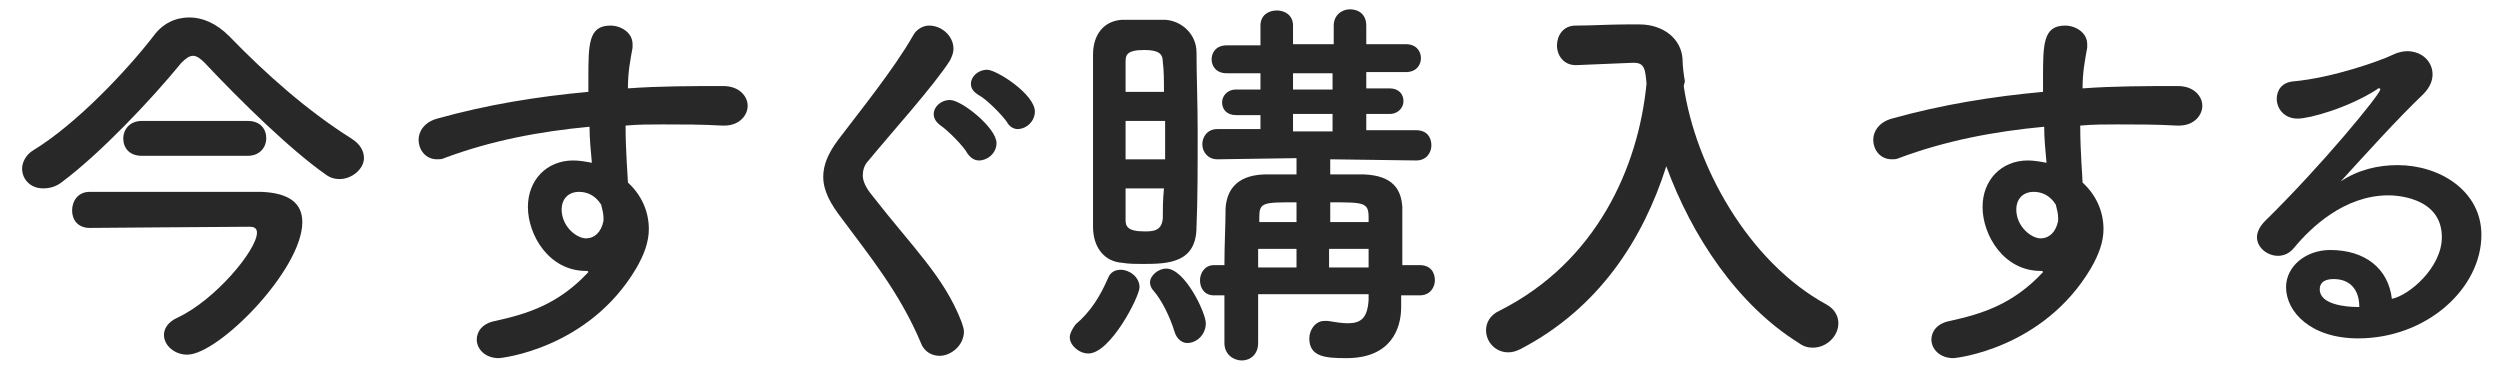
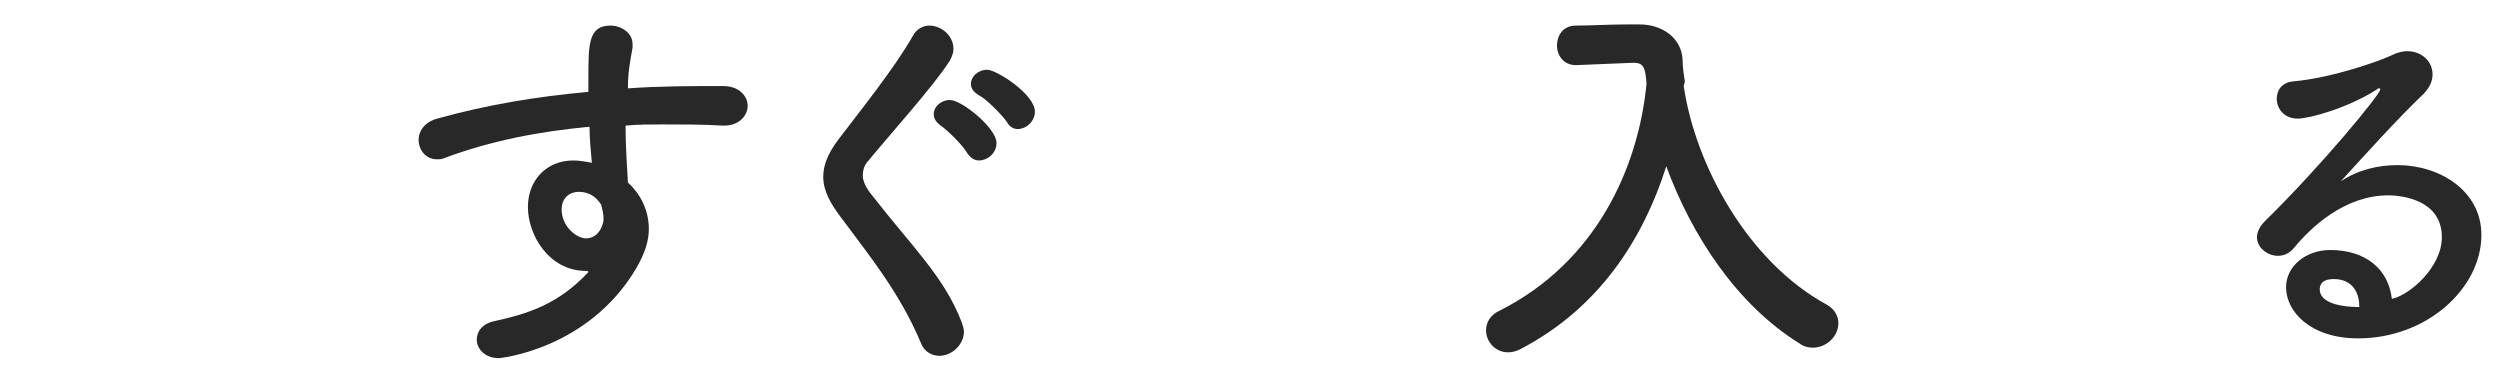
<svg xmlns="http://www.w3.org/2000/svg" version="1.1" id="レイヤー_1" x="0px" y="0px" viewBox="0 0 215 31.6" style="enable-background:new 0 0 215 31.6;" xml:space="preserve">
  <style type="text/css">
	.st0{fill:#282828;}
</style>
  <g>
-     <path class="st0" d="M29.2,15.4c-0.4,0-0.8-0.1-1.2-0.4c-3-2.1-7.3-6.3-10.4-9.6c-0.4-0.4-0.7-0.6-1-0.6c-0.3,0-0.6,0.2-1,0.6   c-2.7,3.3-7,7.8-10.2,10.2c-0.6,0.5-1.2,0.6-1.7,0.6c-1.1,0-1.8-0.8-1.8-1.7c0-0.5,0.3-1.2,1-1.6c3.6-2.2,7.9-6.7,10.3-9.8   c0.8-1.1,1.9-1.6,3.1-1.6c1.1,0,2.3,0.5,3.4,1.6c3.2,3.3,6.7,6.4,10.5,8.8c0.8,0.5,1.1,1.1,1.1,1.7C31.3,14.5,30.3,15.4,29.2,15.4z    M26,19.1c0,4.1-7.2,11.4-9.9,11.4c-1.1,0-2-0.8-2-1.7c0-0.5,0.3-1.1,1.2-1.5c3.2-1.5,6.8-5.8,6.8-7.3c0-0.4-0.3-0.5-0.6-0.5   c-2.4,0-12.4,0.1-13.7,0.1c0,0,0,0-0.1,0c-1,0-1.5-0.7-1.5-1.5c0-0.8,0.5-1.6,1.5-1.6c1.1,0,6.6,0,10.8,0c1.7,0,3.2,0,4,0   C24.9,16.6,26,17.5,26,19.1z M12.2,13.4c-1.1,0-1.6-0.7-1.6-1.5c0-0.7,0.5-1.5,1.6-1.5h9.1c1.1,0,1.6,0.7,1.6,1.5   c0,0.7-0.5,1.5-1.6,1.5H12.2z" />
    <path class="st0" d="M50.4,23.3c-3.2,0-5-3.1-5-5.5c0-2.3,1.6-4,3.9-4c0.5,0,1.1,0.1,1.6,0.2c-0.1-1.1-0.2-2.1-0.2-3.1   c-4.3,0.4-8.5,1.2-12.5,2.7c-0.2,0.1-0.4,0.1-0.6,0.1c-1,0-1.6-0.8-1.6-1.7c0-0.7,0.5-1.5,1.6-1.8c4.3-1.2,8.6-1.9,13-2.3   c0-0.4,0-0.7,0-1.1c0-3,0-4.6,1.9-4.6c0.9,0,1.9,0.6,1.9,1.6c0,0.1,0,0.2,0,0.3c-0.2,1.1-0.4,2.1-0.4,3.5c2.7-0.2,5.5-0.2,8.2-0.2   c1.4,0,2.1,0.9,2.1,1.7c0,0.8-0.7,1.7-2,1.7c-0.1,0-0.1,0-0.2,0c-1.7-0.1-3.4-0.1-5.1-0.1c-1.1,0-2.1,0-3.2,0.1   c0,2.3,0.2,4.5,0.2,4.9c1.1,1,1.8,2.4,1.8,4c0,1.1-0.4,2.2-1.1,3.4c-4.1,6.9-11.6,7.7-11.8,7.7c-1.2,0-1.9-0.8-1.9-1.6   c0-0.7,0.5-1.4,1.6-1.6c2.7-0.6,5.4-1.4,8-4.2C50.6,23.3,50.5,23.3,50.4,23.3z M49.8,16.5c-1,0-1.5,0.7-1.5,1.5   c0,1.5,1.3,2.5,2.1,2.5c0.7,0,1.3-0.5,1.5-1.5c0-0.1,0-0.2,0-0.3c0-0.3-0.1-0.7-0.2-1.1C51.2,16.8,50.5,16.5,49.8,16.5z" />
    <path class="st0" d="M80.8,30.6c-0.6,0-1.3-0.3-1.6-1.1c-1.8-4.3-4.5-7.6-6.8-10.7c-1-1.3-1.6-2.4-1.6-3.6c0-1,0.4-2,1.3-3.2   c1.9-2.5,4.8-6.1,6.4-8.9c0.3-0.6,0.9-0.9,1.4-0.9c1.1,0,2.1,0.9,2.1,2c0,0.3-0.1,0.6-0.3,1c-1.4,2.2-5.2,6.4-7,8.6   c-0.4,0.4-0.5,0.9-0.5,1.3c0,0.5,0.3,1.1,0.8,1.7c3.5,4.5,6.2,7,7.7,10.9c0.1,0.3,0.2,0.6,0.2,0.8C82.9,29.7,81.8,30.6,80.8,30.6z    M83.2,13.2c-0.3-0.6-1.7-2-2.3-2.4c-0.4-0.3-0.6-0.6-0.6-1c0-0.6,0.6-1.2,1.4-1.2c1,0,4,2.4,4,3.7c0,0.9-0.8,1.5-1.5,1.5   C83.8,13.8,83.5,13.6,83.2,13.2z M86.6,10.5c-0.4-0.6-1.8-2-2.4-2.3c-0.5-0.3-0.7-0.6-0.7-1c0-0.6,0.6-1.2,1.4-1.2   C85.7,6,89,8.1,89,9.6c0,0.8-0.7,1.5-1.5,1.5C87.2,11.1,86.8,10.9,86.6,10.5z" />
-     <path class="st0" d="M92,29c0-0.3,0.2-0.7,0.5-1.1c1.3-1.1,2.1-2.4,2.8-4c0.2-0.5,0.6-0.7,1.1-0.7c0.7,0,1.6,0.6,1.6,1.5   c0,0.8-2.5,5.7-4.4,5.7C92.8,30.4,92,29.7,92,29z M98.3,22.7c-0.6,0-1.2,0-1.8-0.1C95,22.5,94,21.3,94,19.5c0-2.4,0-5.7,0-8.8   c0-2.2,0-4.4,0-6c0-1.7,0.9-2.9,2.5-3c0.5,0,1.1,0,1.6,0c0.7,0,1.5,0,2.1,0c1.5,0.1,2.7,1.3,2.7,2.8c0,1.9,0.1,4.4,0.1,6.8   c0,3,0,5.9-0.1,8.2C102.9,22.6,100.5,22.7,98.3,22.7z M100.2,10.4h-3.4v3.3h3.4V10.4z M100.1,7.9c0-1,0-1.8-0.1-2.6   c0-0.7-0.4-1-1.6-1c-1.6,0-1.6,0.5-1.6,1.1c0,0.7,0,1.6,0,2.5H100.1z M96.8,16.3c0,1,0,1.9,0,2.6c0,0.5,0.1,1,1.6,1   c0.7,0,1.5,0,1.6-1.1c0-0.7,0-1.6,0.1-2.6H96.8z M101,28.5c-0.4-1.3-1.1-2.7-1.8-3.5c-0.2-0.2-0.3-0.5-0.3-0.7   c0-0.6,0.7-1.2,1.4-1.2c1.6,0,3.4,3.8,3.4,4.7c0,1-0.8,1.7-1.6,1.7C101.7,29.5,101.2,29.2,101,28.5z M120.5,25.5v0.8   c0,0,0,0.1,0,0.1c0,1.9-0.9,4.4-4.7,4.4c-1.8,0-3.2-0.1-3.2-1.7c0-0.7,0.5-1.5,1.3-1.5c0.1,0,0.2,0,0.3,0c0.6,0.1,1.2,0.2,1.7,0.2   c1.1,0,1.7-0.4,1.8-2v-0.5h-9.5v4.2c0,1-0.7,1.5-1.4,1.5c-0.7,0-1.5-0.5-1.5-1.5c0-1.4,0-2.8,0-4.1h-0.9c-0.8,0-1.2-0.6-1.2-1.3   c0-0.6,0.4-1.3,1.2-1.3h0.9c0-1.8,0.1-3.5,0.1-4.9c0.1-1.4,0.8-2.8,3.3-2.9c0.8,0,1.8,0,2.8,0v-1.4l-6.8,0.1h0   c-0.8,0-1.3-0.6-1.3-1.3c0-0.6,0.4-1.3,1.3-1.3l3.7,0V9.9h-2.1c-0.8,0-1.2-0.5-1.2-1.1c0-0.5,0.4-1.1,1.2-1.1h2.1V6.3l-2.9,0   c-0.9,0-1.3-0.6-1.3-1.2s0.4-1.2,1.3-1.2h2.9V2.2c0-0.9,0.7-1.3,1.4-1.3c0.7,0,1.4,0.4,1.4,1.3v1.6l1.7,0l1.8,0V2.2   c0-0.9,0.7-1.4,1.4-1.4s1.4,0.4,1.4,1.4v1.6h3.4c0.9,0,1.3,0.6,1.3,1.2s-0.4,1.2-1.3,1.2l-3.4,0v1.4h2c0.8,0,1.2,0.5,1.2,1.1   c0,0.5-0.4,1.1-1.2,1.1h-2v1.4l4.3,0c0.9,0,1.3,0.6,1.3,1.3c0,0.6-0.4,1.3-1.3,1.3h0l-7.4-0.1V15c1,0,2,0,2.9,0   c2.5,0.1,3.2,1.3,3.3,2.8c0,0.1,0,0.6,0,5h1.5c0.9,0,1.3,0.6,1.3,1.3c0,0.6-0.4,1.3-1.3,1.3H120.5z M111.5,21.4h-3.3   c0,0.5,0,1.1,0,1.6h3.3V21.4z M111.5,17.4c-2.9,0-3.2,0-3.2,1.3l0,0.4h3.2V17.4z M114.6,6.3h-3.4v1.4h3.4V6.3z M114.6,9.8h-3.4v1.5   h3.4V9.8z M117.7,18.7c0-1.3-0.4-1.3-3.3-1.3v1.7h3.3V18.7z M117.7,21.4h-3.4V23h3.4V21.4z" />
    <path class="st0" d="M144.8,7.4c1,6.8,5.5,15.1,12.3,18.8c0.7,0.4,1,1,1,1.6c0,1.1-1,2.1-2.2,2.1c-0.4,0-0.8-0.1-1.2-0.4   c-5.3-3.3-9.2-9.2-11.4-15.2c-2,6.3-5.8,12.2-12.5,15.7c-0.4,0.2-0.7,0.3-1.1,0.3c-1.1,0-1.9-0.9-1.9-1.9c0-0.6,0.3-1.3,1.2-1.7   c8.3-4.2,11.9-12.3,12.6-19.5c-0.1-1.3-0.2-1.8-1.1-1.8c0,0-0.1,0-0.1,0l-4.8,0.2c0,0-0.1,0-0.1,0c-1,0-1.6-0.8-1.6-1.7   c0-0.8,0.5-1.7,1.6-1.7c1.4,0,2.9-0.1,4.4-0.1c0.4,0,0.7,0,1.1,0c2,0,3.6,1.2,3.7,3c0,0.6,0.1,1.3,0.2,1.9h0L144.8,7.4z" />
-     <path class="st0" d="M175.5,23.3c-3.2,0-5-3.1-5-5.5c0-2.3,1.6-4,3.9-4c0.5,0,1.1,0.1,1.6,0.2c-0.1-1.1-0.2-2.1-0.2-3.1   c-4.3,0.4-8.5,1.2-12.5,2.7c-0.2,0.1-0.4,0.1-0.6,0.1c-1,0-1.6-0.8-1.6-1.7c0-0.7,0.5-1.5,1.6-1.8c4.3-1.2,8.6-1.9,13-2.3   c0-0.4,0-0.7,0-1.1c0-3,0-4.6,1.9-4.6c0.9,0,1.9,0.6,1.9,1.6c0,0.1,0,0.2,0,0.3c-0.2,1.1-0.4,2.1-0.4,3.5c2.7-0.2,5.5-0.2,8.2-0.2   c1.4,0,2.1,0.9,2.1,1.7c0,0.8-0.7,1.7-2,1.7c-0.1,0-0.1,0-0.2,0c-1.7-0.1-3.4-0.1-5.1-0.1c-1.1,0-2.1,0-3.2,0.1   c0,2.3,0.2,4.5,0.2,4.9c1.1,1,1.8,2.4,1.8,4c0,1.1-0.4,2.2-1.1,3.4c-4.1,6.9-11.6,7.7-11.8,7.7c-1.2,0-1.9-0.8-1.9-1.6   c0-0.7,0.5-1.4,1.6-1.6c2.7-0.6,5.4-1.4,8-4.2C175.7,23.3,175.6,23.3,175.5,23.3z M174.9,16.5c-1,0-1.5,0.7-1.5,1.5   c0,1.5,1.3,2.5,2.1,2.5c0.7,0,1.3-0.5,1.5-1.5c0-0.1,0-0.2,0-0.3c0-0.3-0.1-0.7-0.2-1.1C176.3,16.8,175.6,16.5,174.9,16.5z" />
    <path class="st0" d="M210,20.4c0-3.6-4.3-3.6-4.6-3.6c-3.8,0-6.7,2.8-8.1,4.5c-0.4,0.5-0.9,0.7-1.4,0.7c-0.9,0-1.8-0.7-1.8-1.6   c0-0.4,0.2-0.9,0.7-1.4c4.9-4.8,9.9-10.9,9.9-11.3c0-0.1,0-0.1-0.1-0.1s-0.1,0-0.2,0.1c-2.5,1.6-5.8,2.5-6.8,2.5   c-1.2,0-1.8-0.9-1.8-1.7c0-0.7,0.4-1.4,1.4-1.5c3.4-0.3,7.6-1.8,8.6-2.3c0.4-0.2,0.9-0.3,1.2-0.3c1.3,0,2.2,0.9,2.2,2   c0,0.5-0.2,1.1-0.8,1.7c-2.3,2.2-4.9,5.1-7.1,7.5c1.5-1,3.2-1.4,4.9-1.4c3.6,0,7.2,2.2,7.2,6c0,4.6-4.7,8.9-10.6,8.9   c-4.1,0-6.2-2.3-6.2-4.4c0-1.8,1.7-3.2,3.8-3.2c3,0,5,1.6,5.3,4.2C207.2,25.4,210,23,210,20.4z M200.7,24c-1.2,0-1.2,0.7-1.2,0.9   c0,1.3,2.3,1.5,3.2,1.5c0.1,0,0.2,0,0.2,0C202.9,24.9,202.1,24,200.7,24z" />
  </g>
</svg>